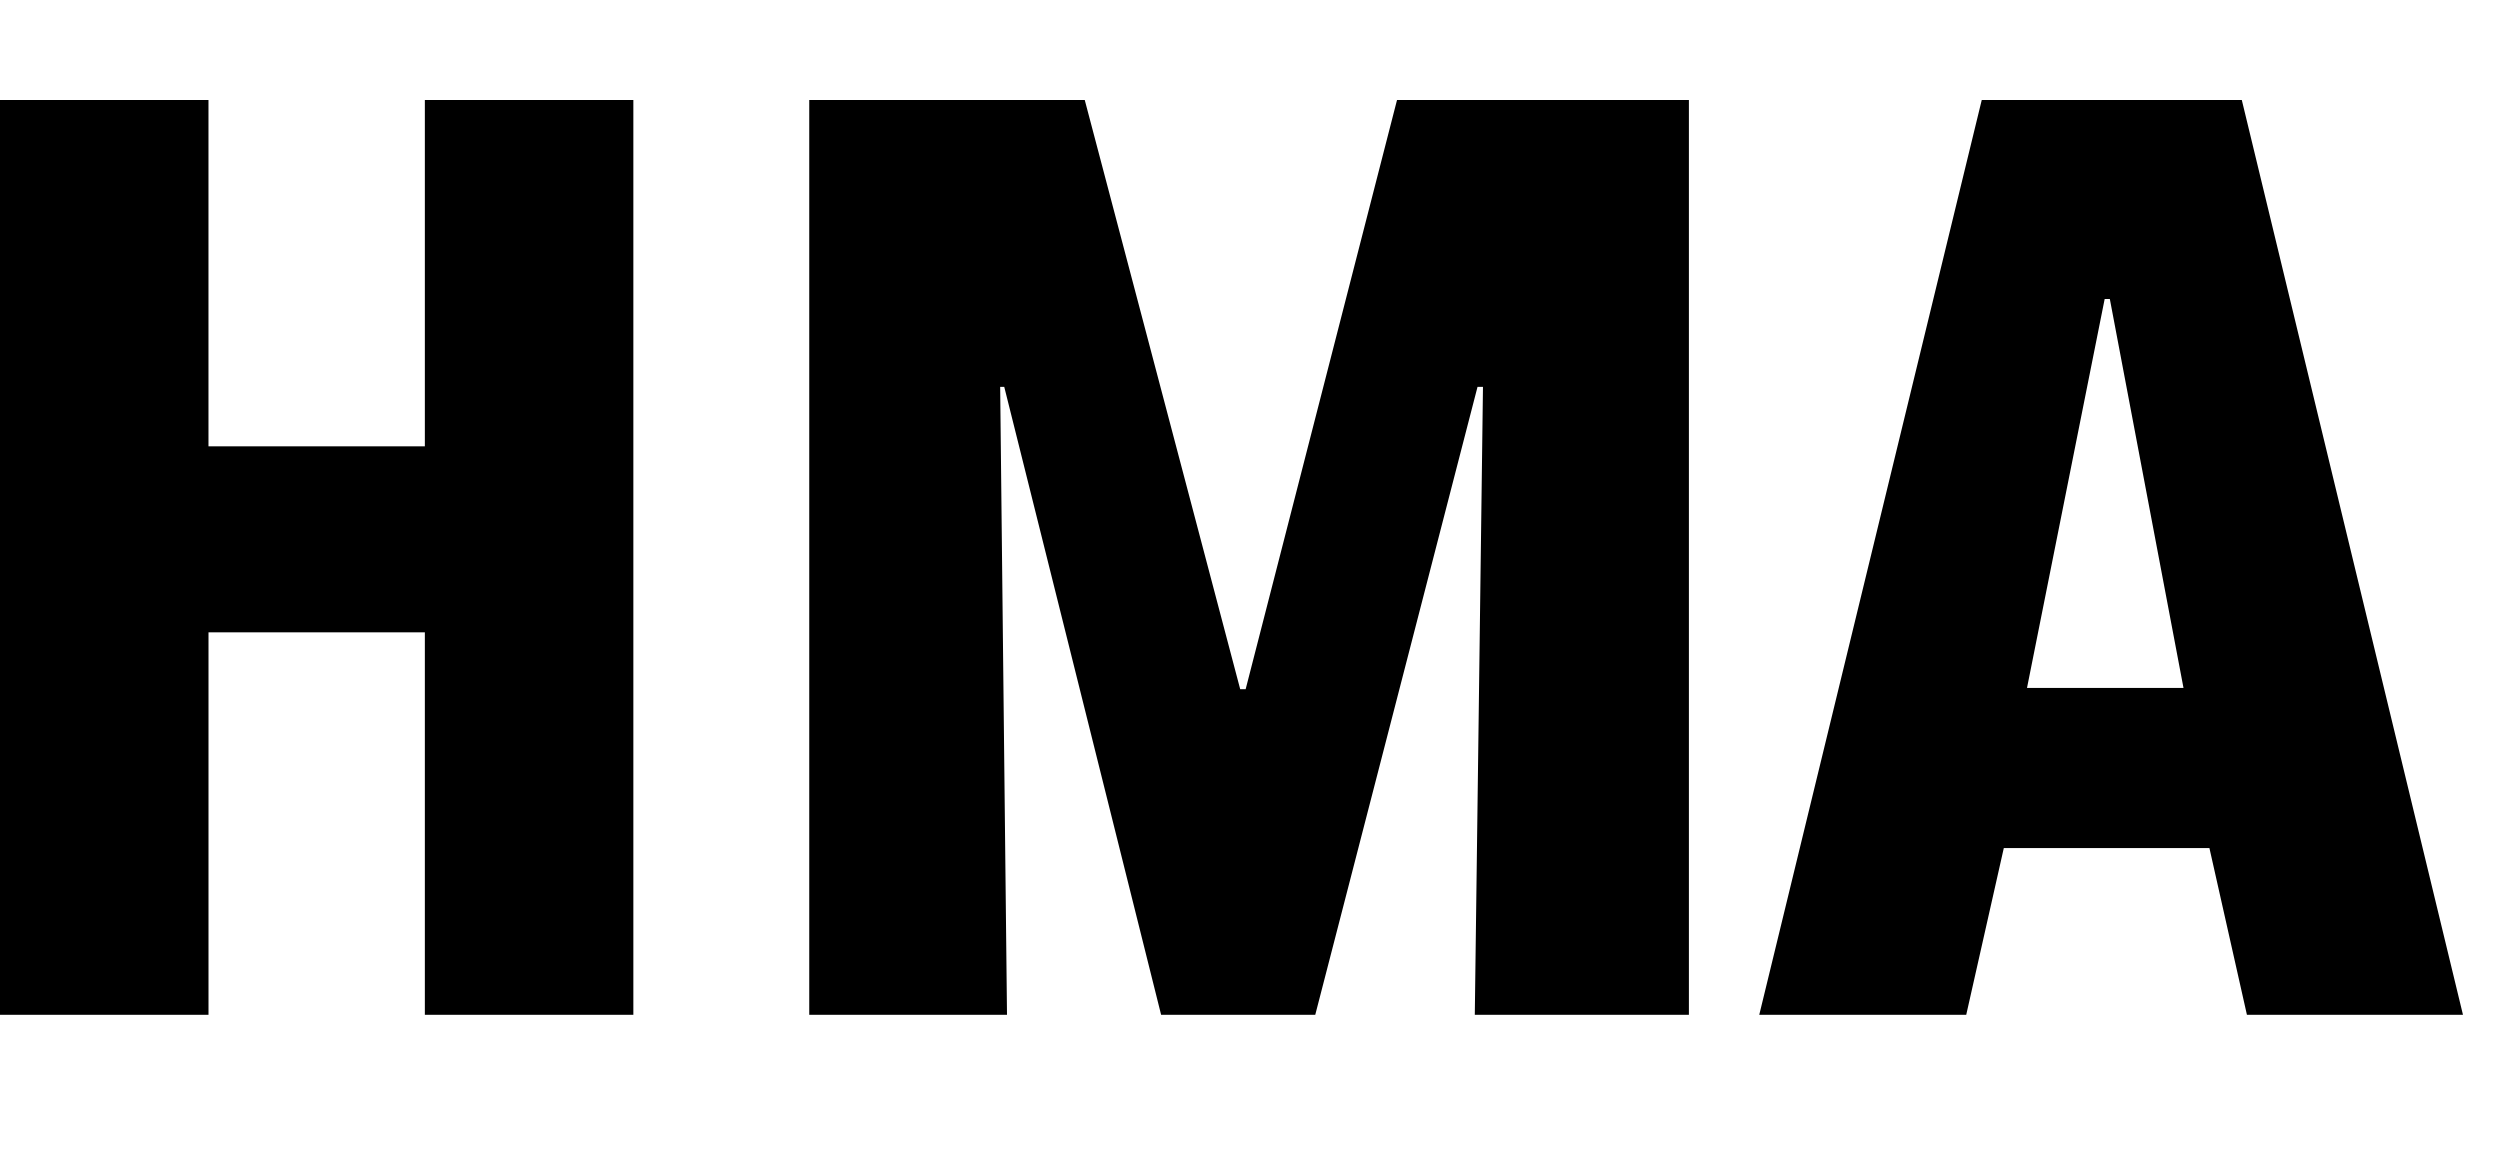
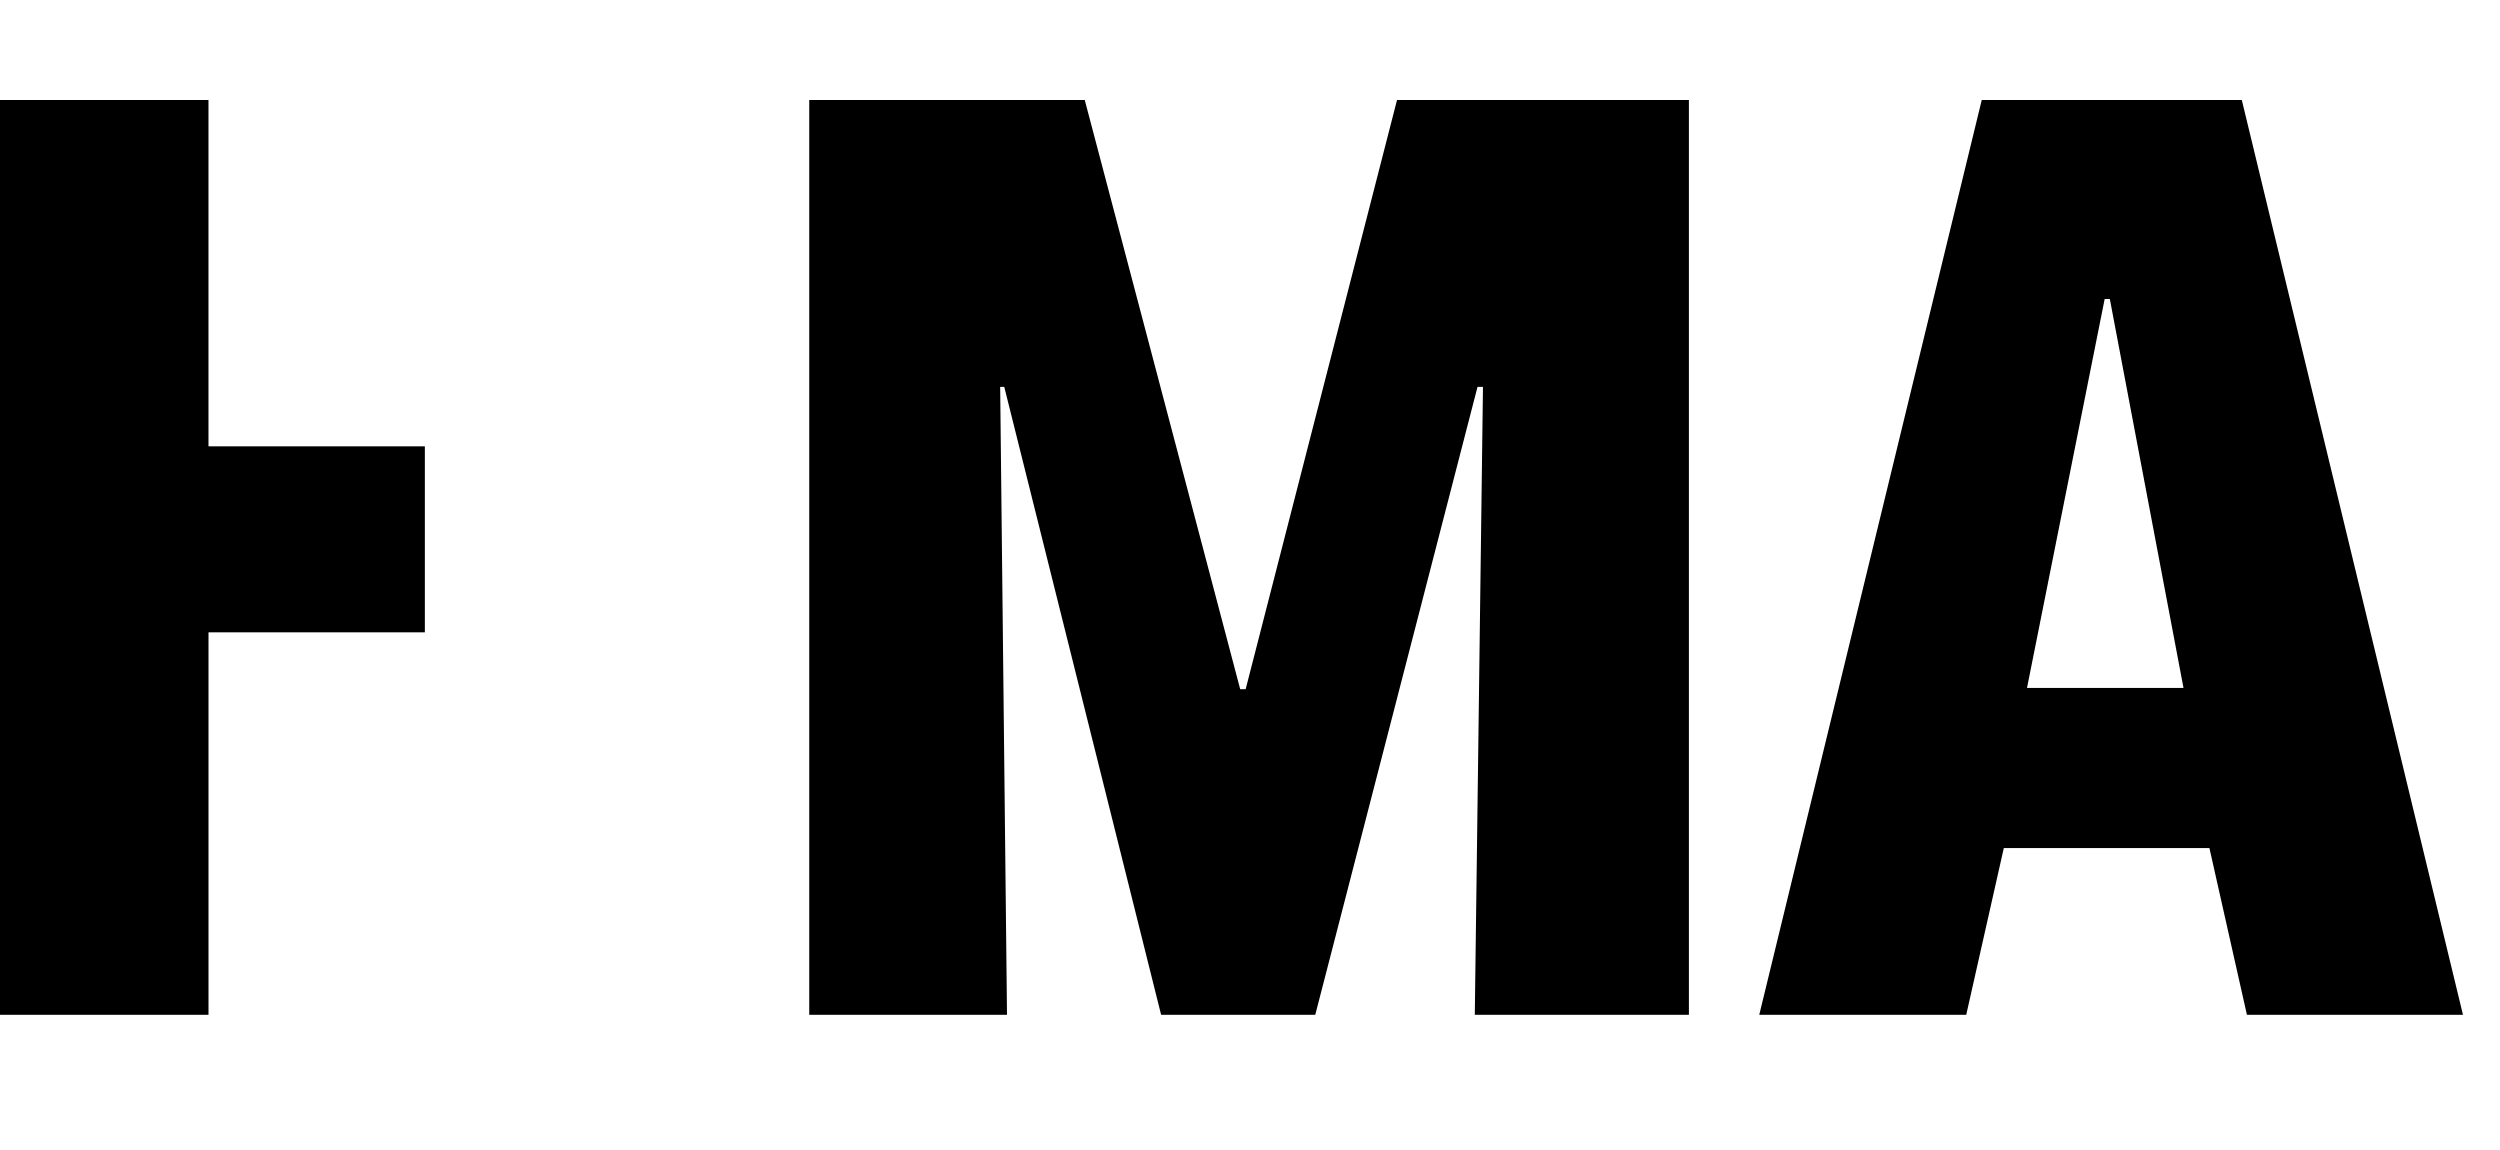
<svg xmlns="http://www.w3.org/2000/svg" width="100" height="46" fill="none">
-   <path fill-rule="evenodd" clip-rule="evenodd" d="M8.339 4v13.852h8.655V4h8.34v36.593h-8.34V25.294H8.34v15.299H0V4h8.339Zm81.333 0 8.847 36.593h-8.642l-1.5-6.669h-8.225l-1.503 6.669H70.37L79.27 4h10.402ZM43.39 4l6.218 23.568h.218L55.881 4h11.675v36.593h-8.564l.327-25.118h-.218L52.61 40.593h-6.165L40.17 15.475h-.163l.273 25.118h-7.91V4h11.02Zm41.004 7.959h-.207L81.08 27.518h6.26l-2.947-15.56Z" fill="#000" />
+   <path fill-rule="evenodd" clip-rule="evenodd" d="M8.339 4v13.852h8.655V4h8.34h-8.34V25.294H8.34v15.299H0V4h8.339Zm81.333 0 8.847 36.593h-8.642l-1.5-6.669h-8.225l-1.503 6.669H70.37L79.27 4h10.402ZM43.39 4l6.218 23.568h.218L55.881 4h11.675v36.593h-8.564l.327-25.118h-.218L52.61 40.593h-6.165L40.17 15.475h-.163l.273 25.118h-7.91V4h11.02Zm41.004 7.959h-.207L81.08 27.518h6.26l-2.947-15.56Z" fill="#000" />
</svg>